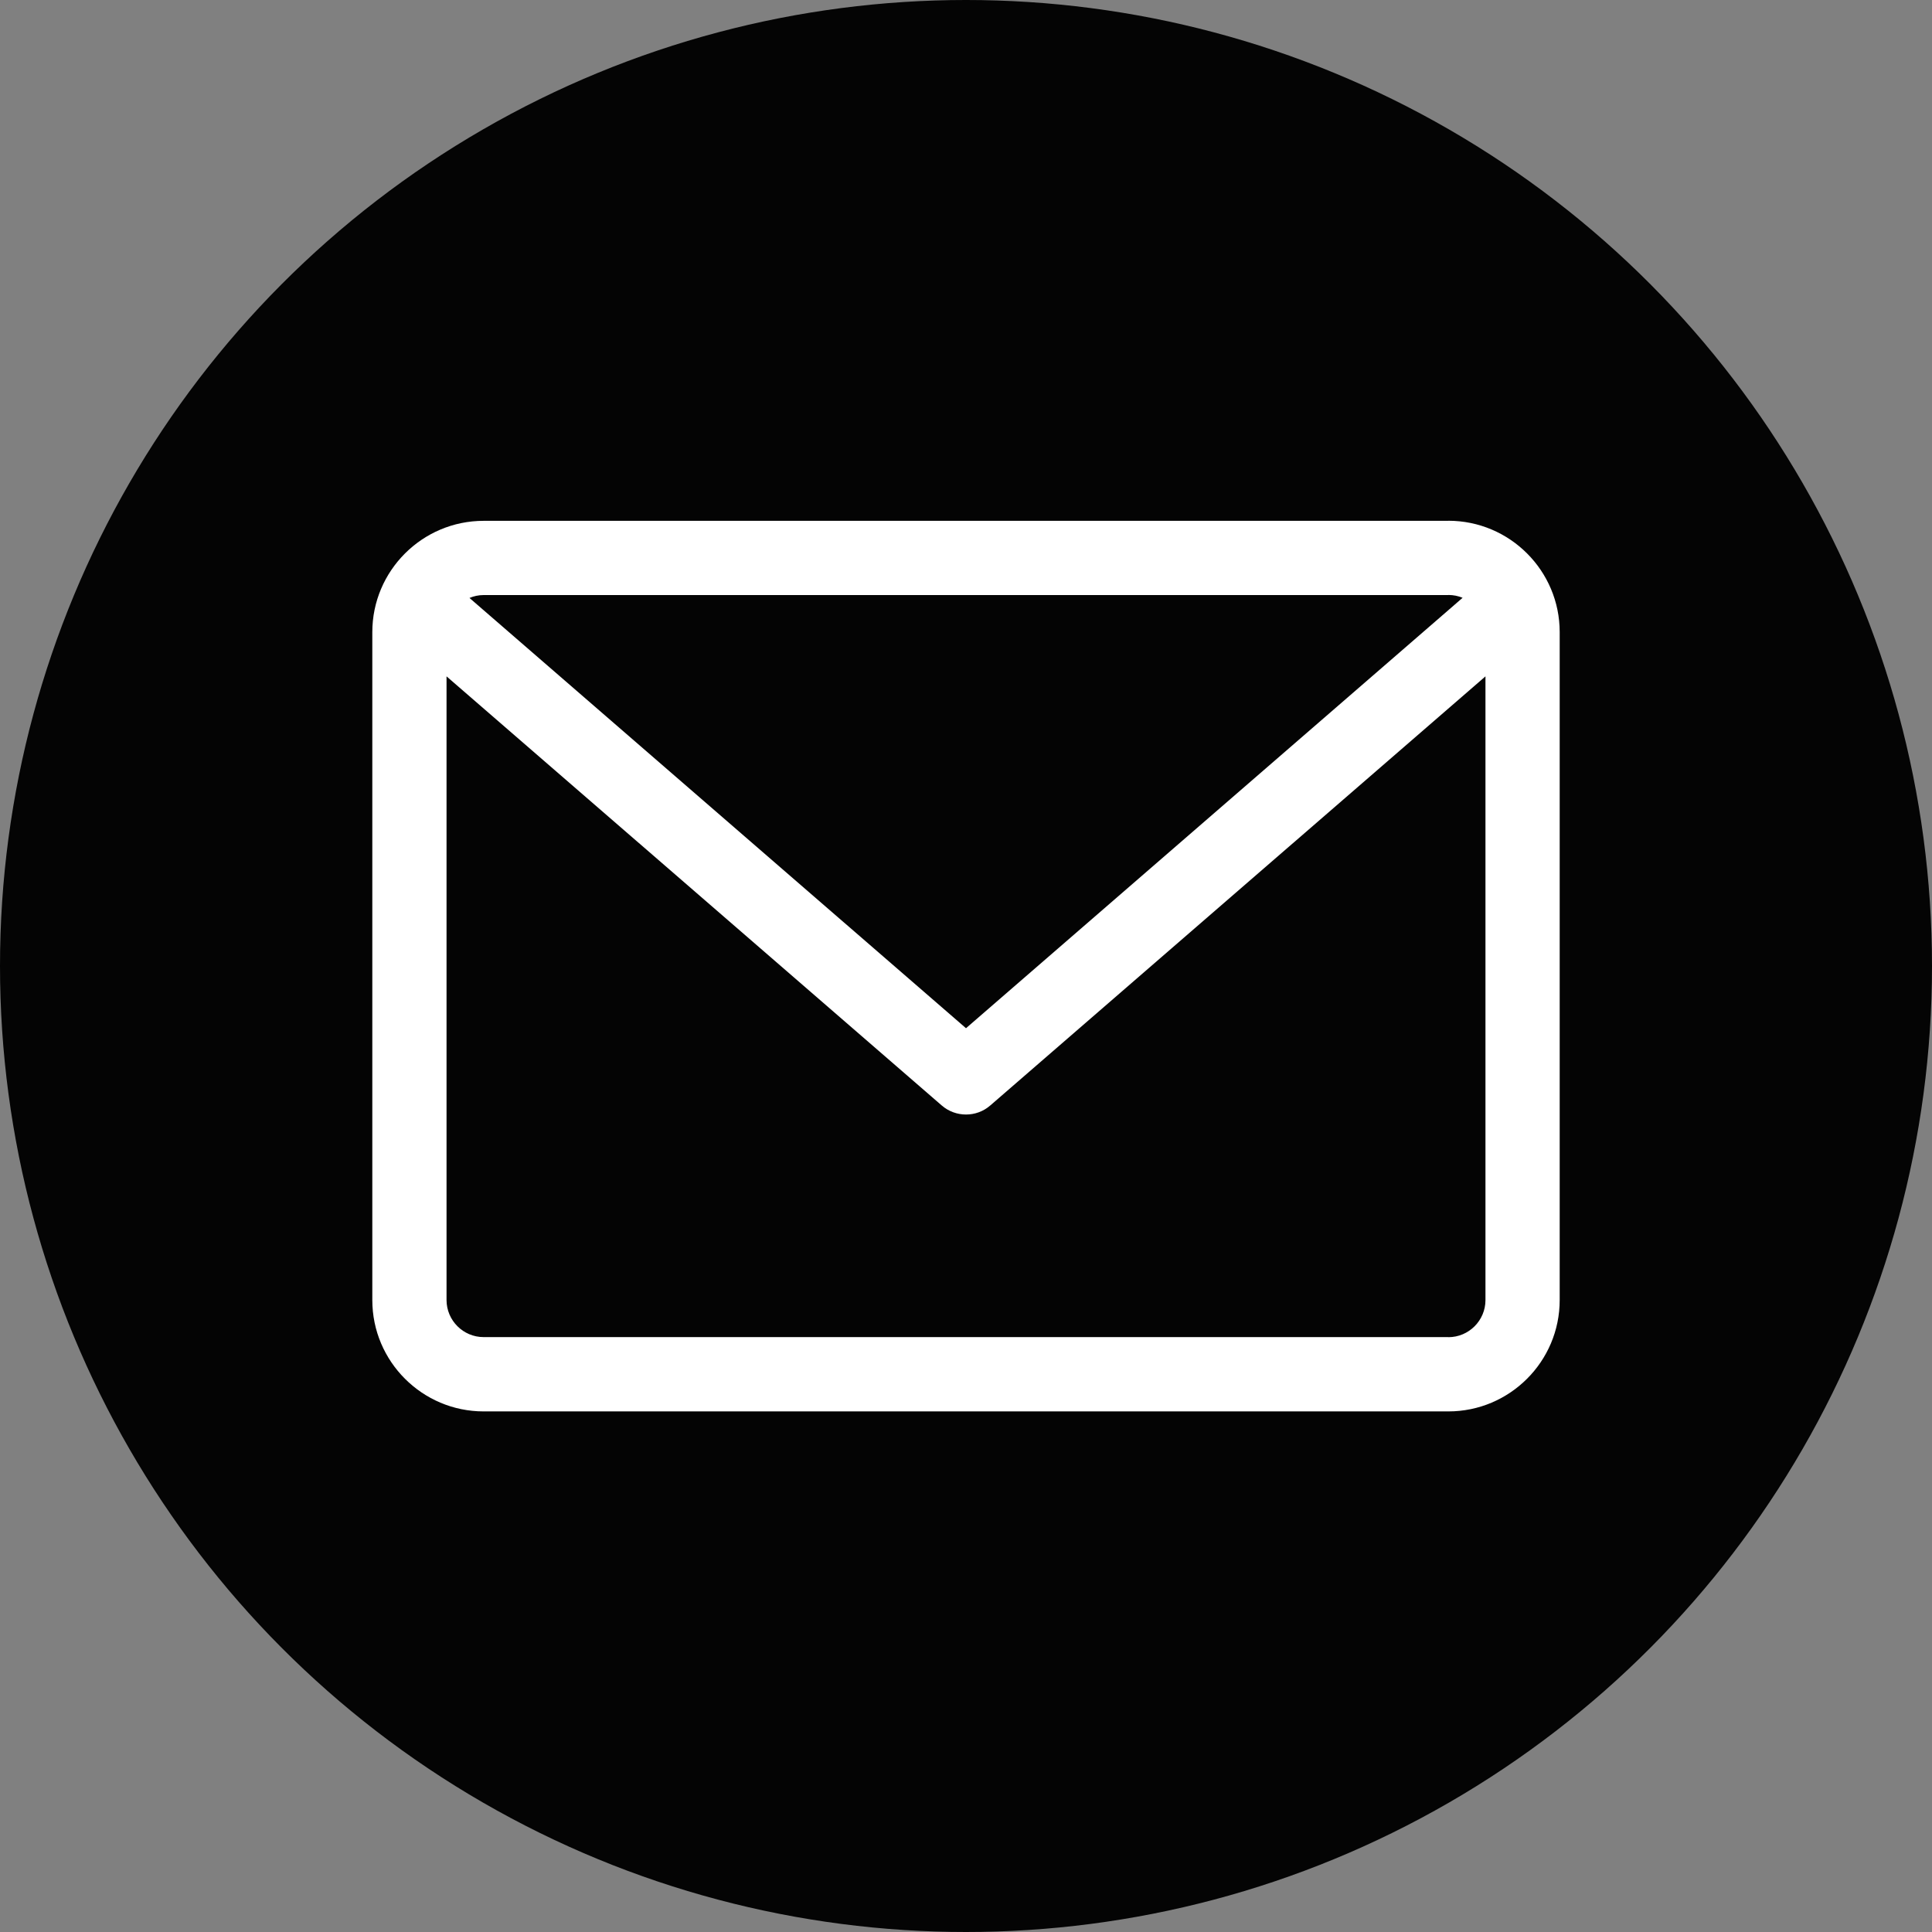
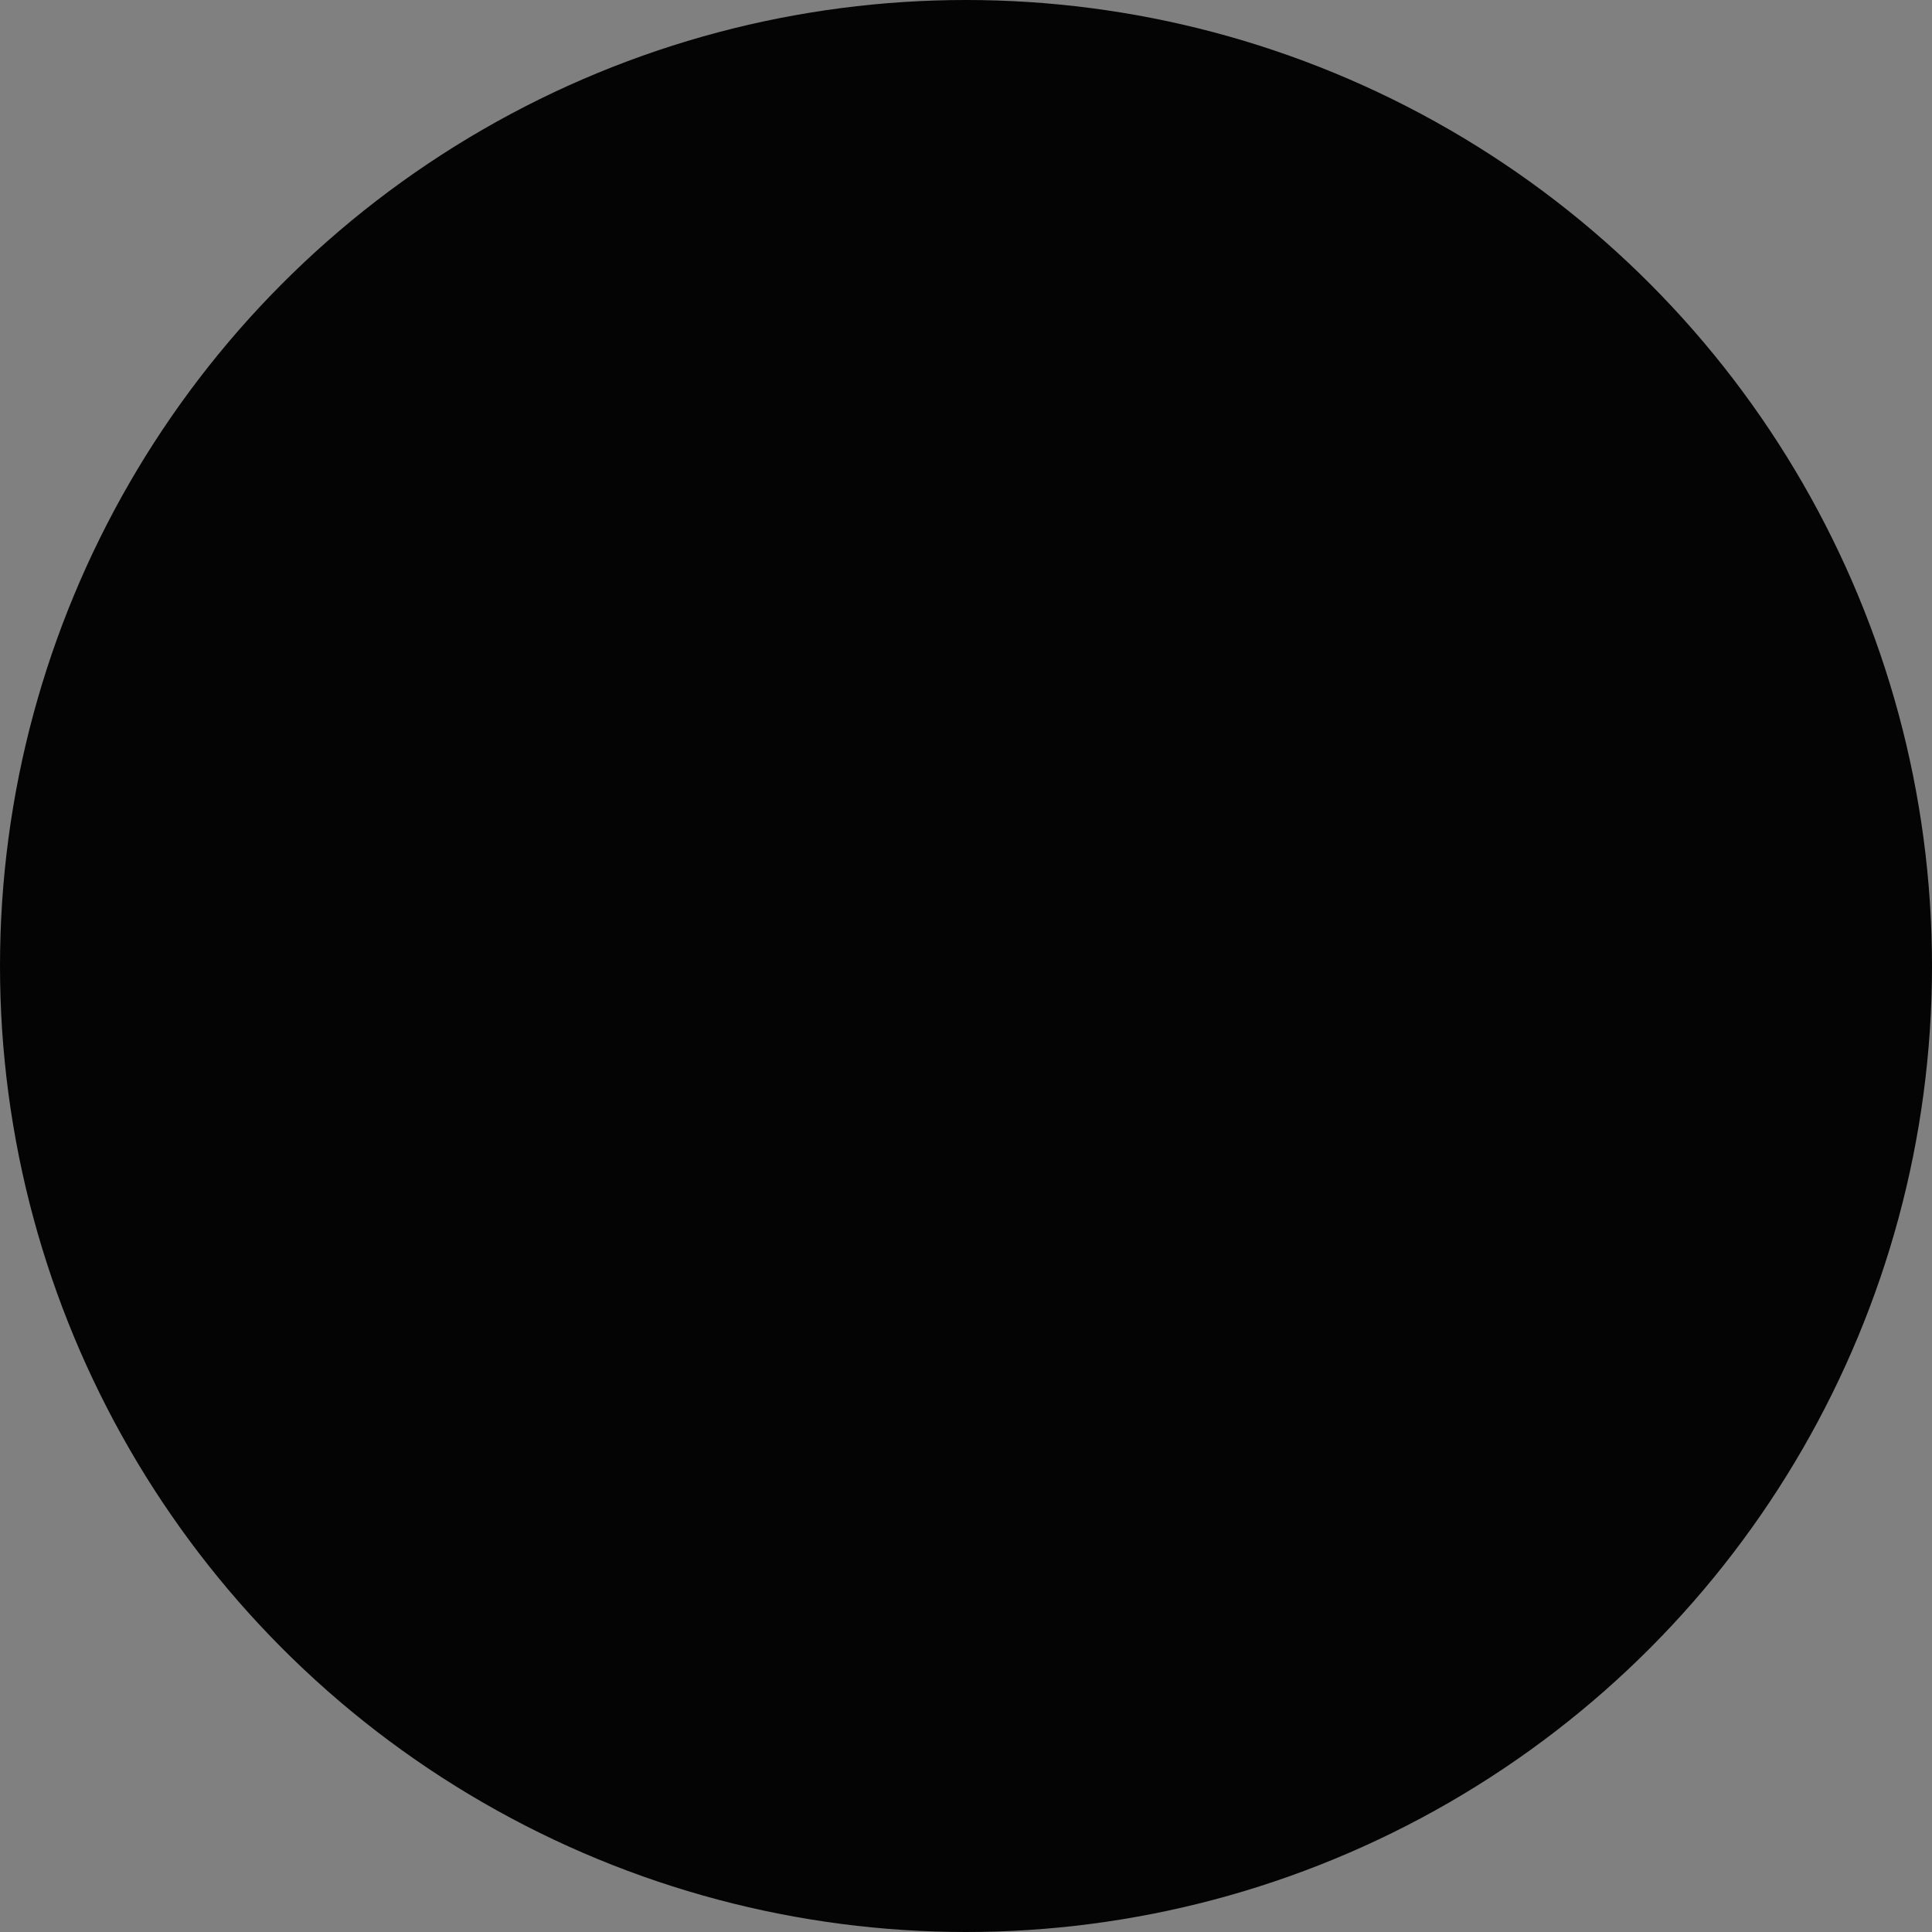
<svg xmlns="http://www.w3.org/2000/svg" width="24" height="24" viewBox="0 0 24 24" fill="none">
  <rect x="0" y="0" width="24" height="24" fill="#808080" stroke="none" />
  <circle cx="12" cy="12" r="12" fill="#040404" />
-   <path d="M17.992 6.47H6.008C5.246 6.47 4.625 7.09 4.625 7.853V16.15C4.625 16.912 5.245 17.533 6.008 17.533H17.992C18.754 17.533 19.375 16.913 19.375 16.15V7.852C19.375 7.09 18.755 6.469 17.992 6.469V6.47ZM17.992 7.391C18.054 7.391 18.114 7.403 18.169 7.426L12 12.773L5.832 7.428C5.886 7.405 5.946 7.392 6.008 7.392H17.992V7.391ZM17.992 16.61H6.008C5.754 16.61 5.547 16.403 5.547 16.149V8.402L11.698 13.732C11.784 13.807 11.892 13.845 12 13.845C12.108 13.845 12.215 13.808 12.302 13.732L18.453 8.402V16.15C18.453 16.404 18.246 16.611 17.992 16.611V16.61Z" fill="white" />
</svg>